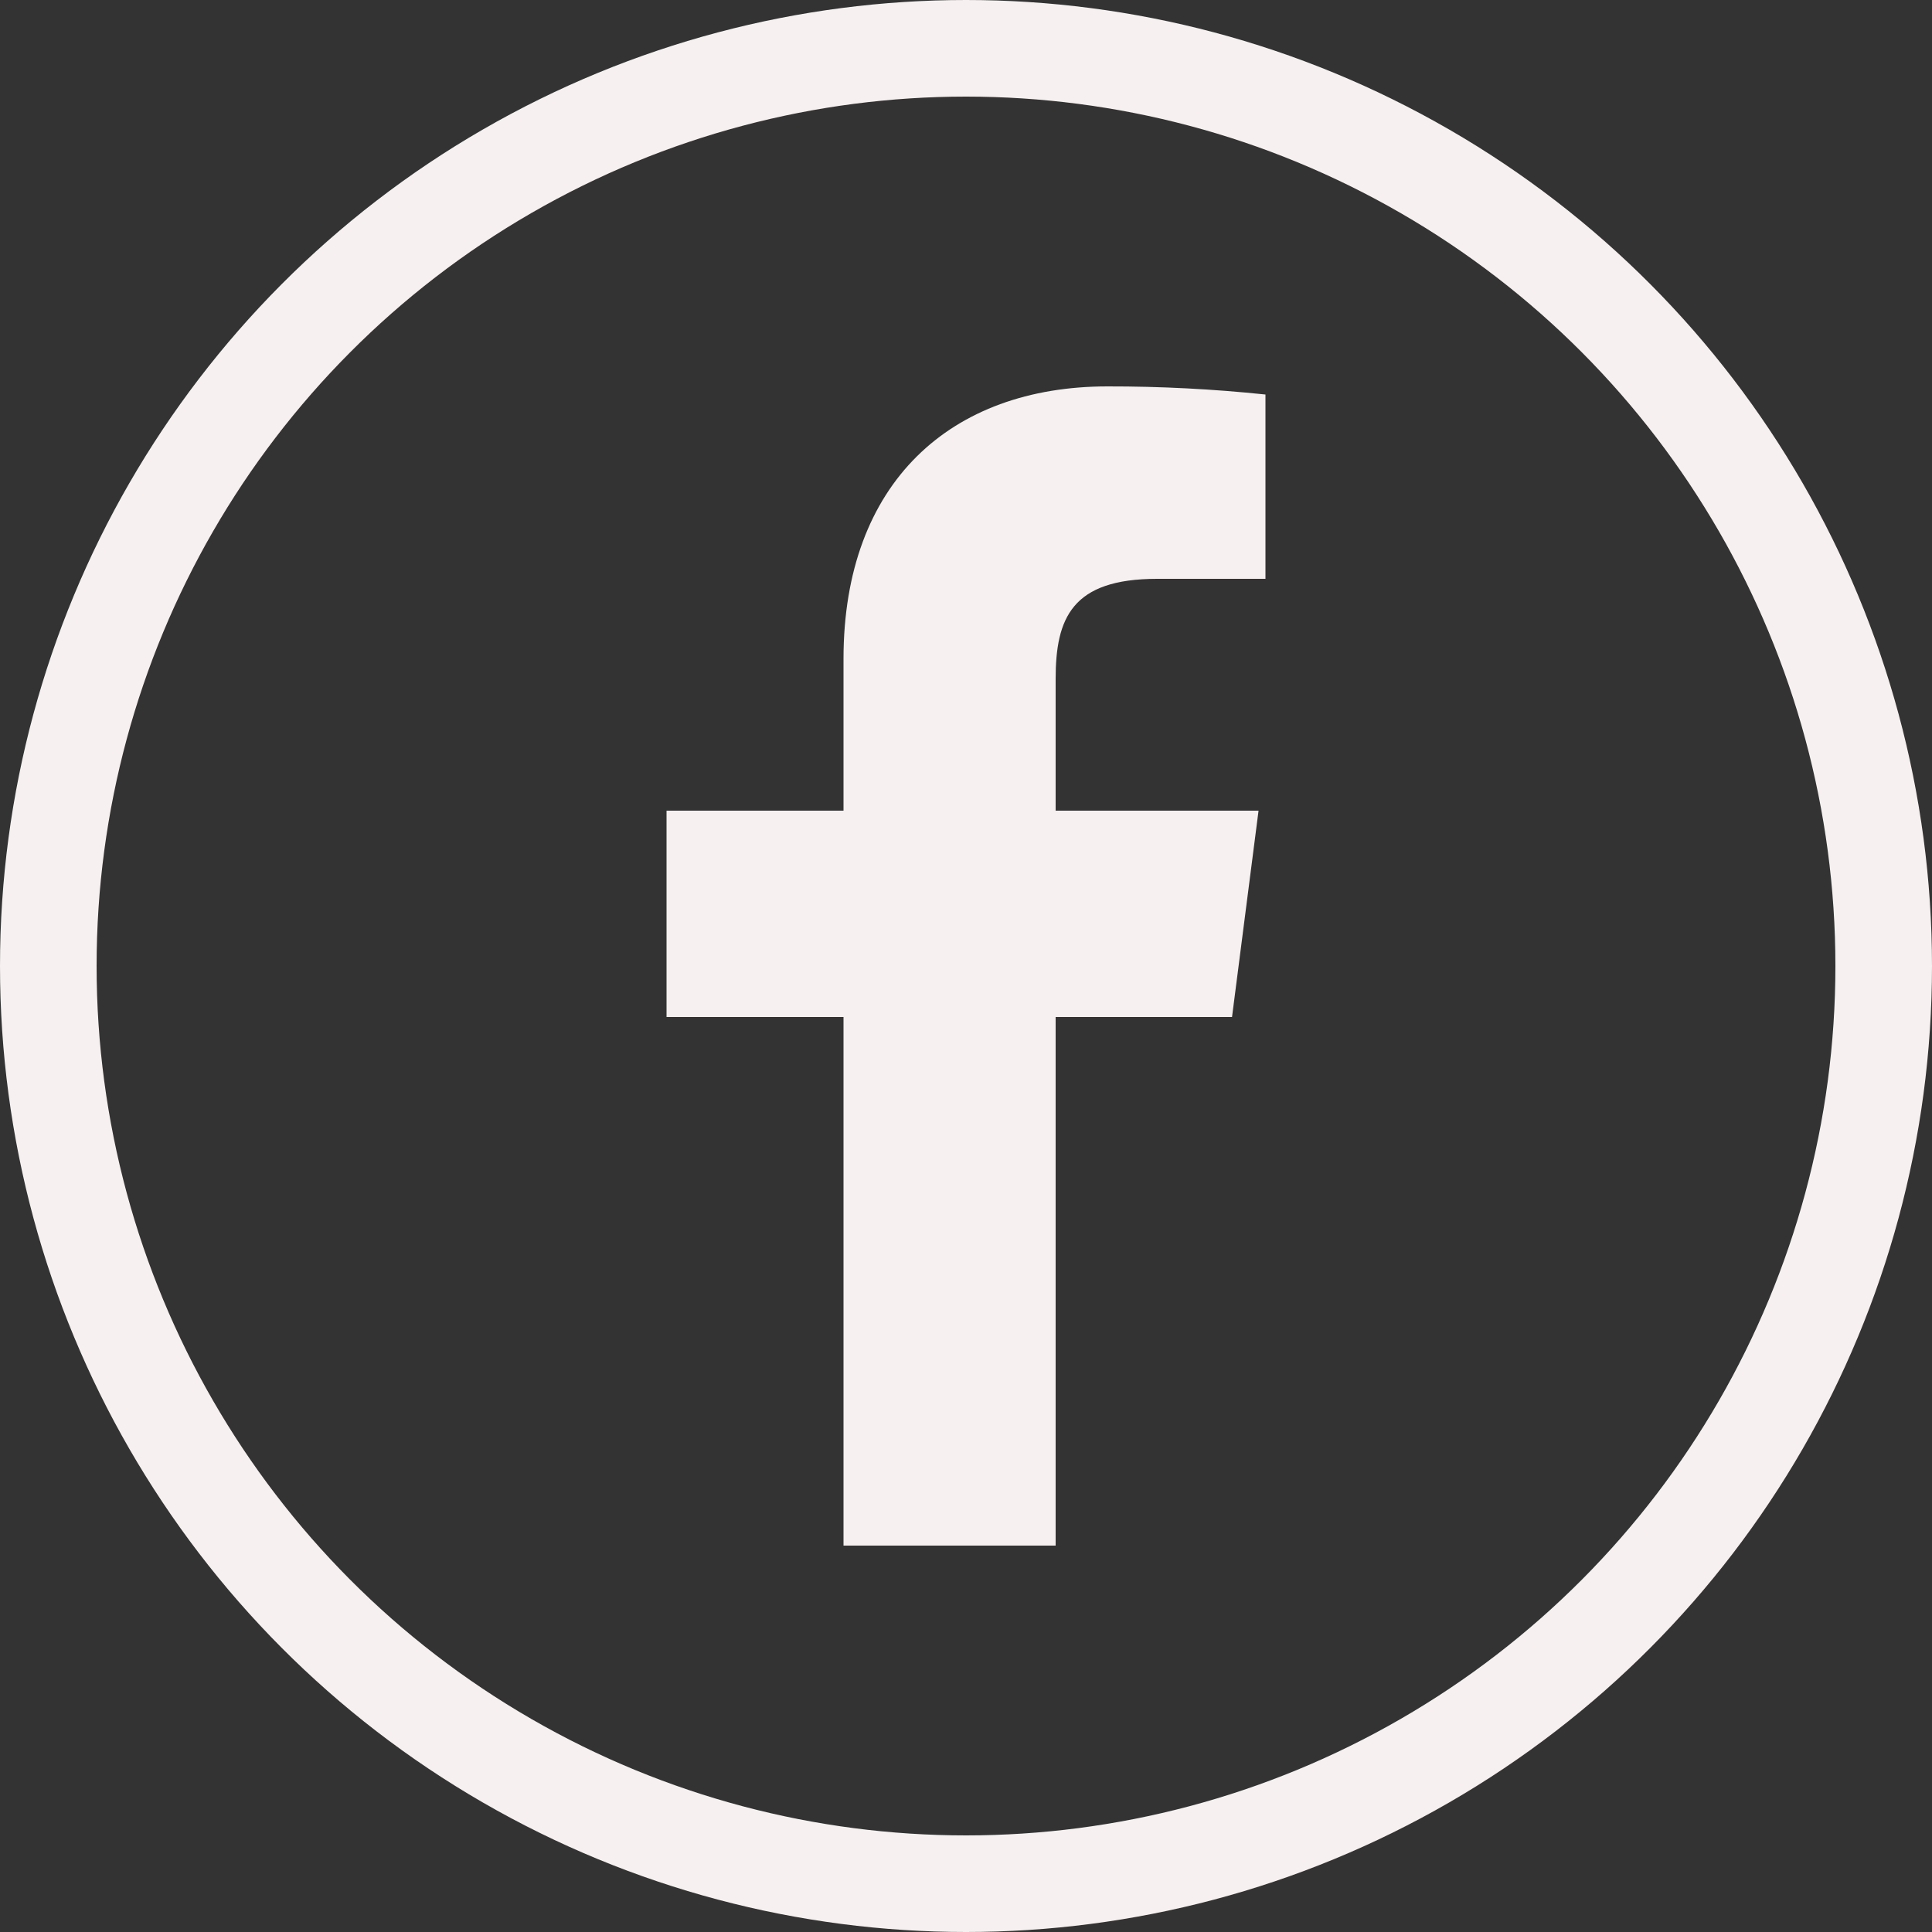
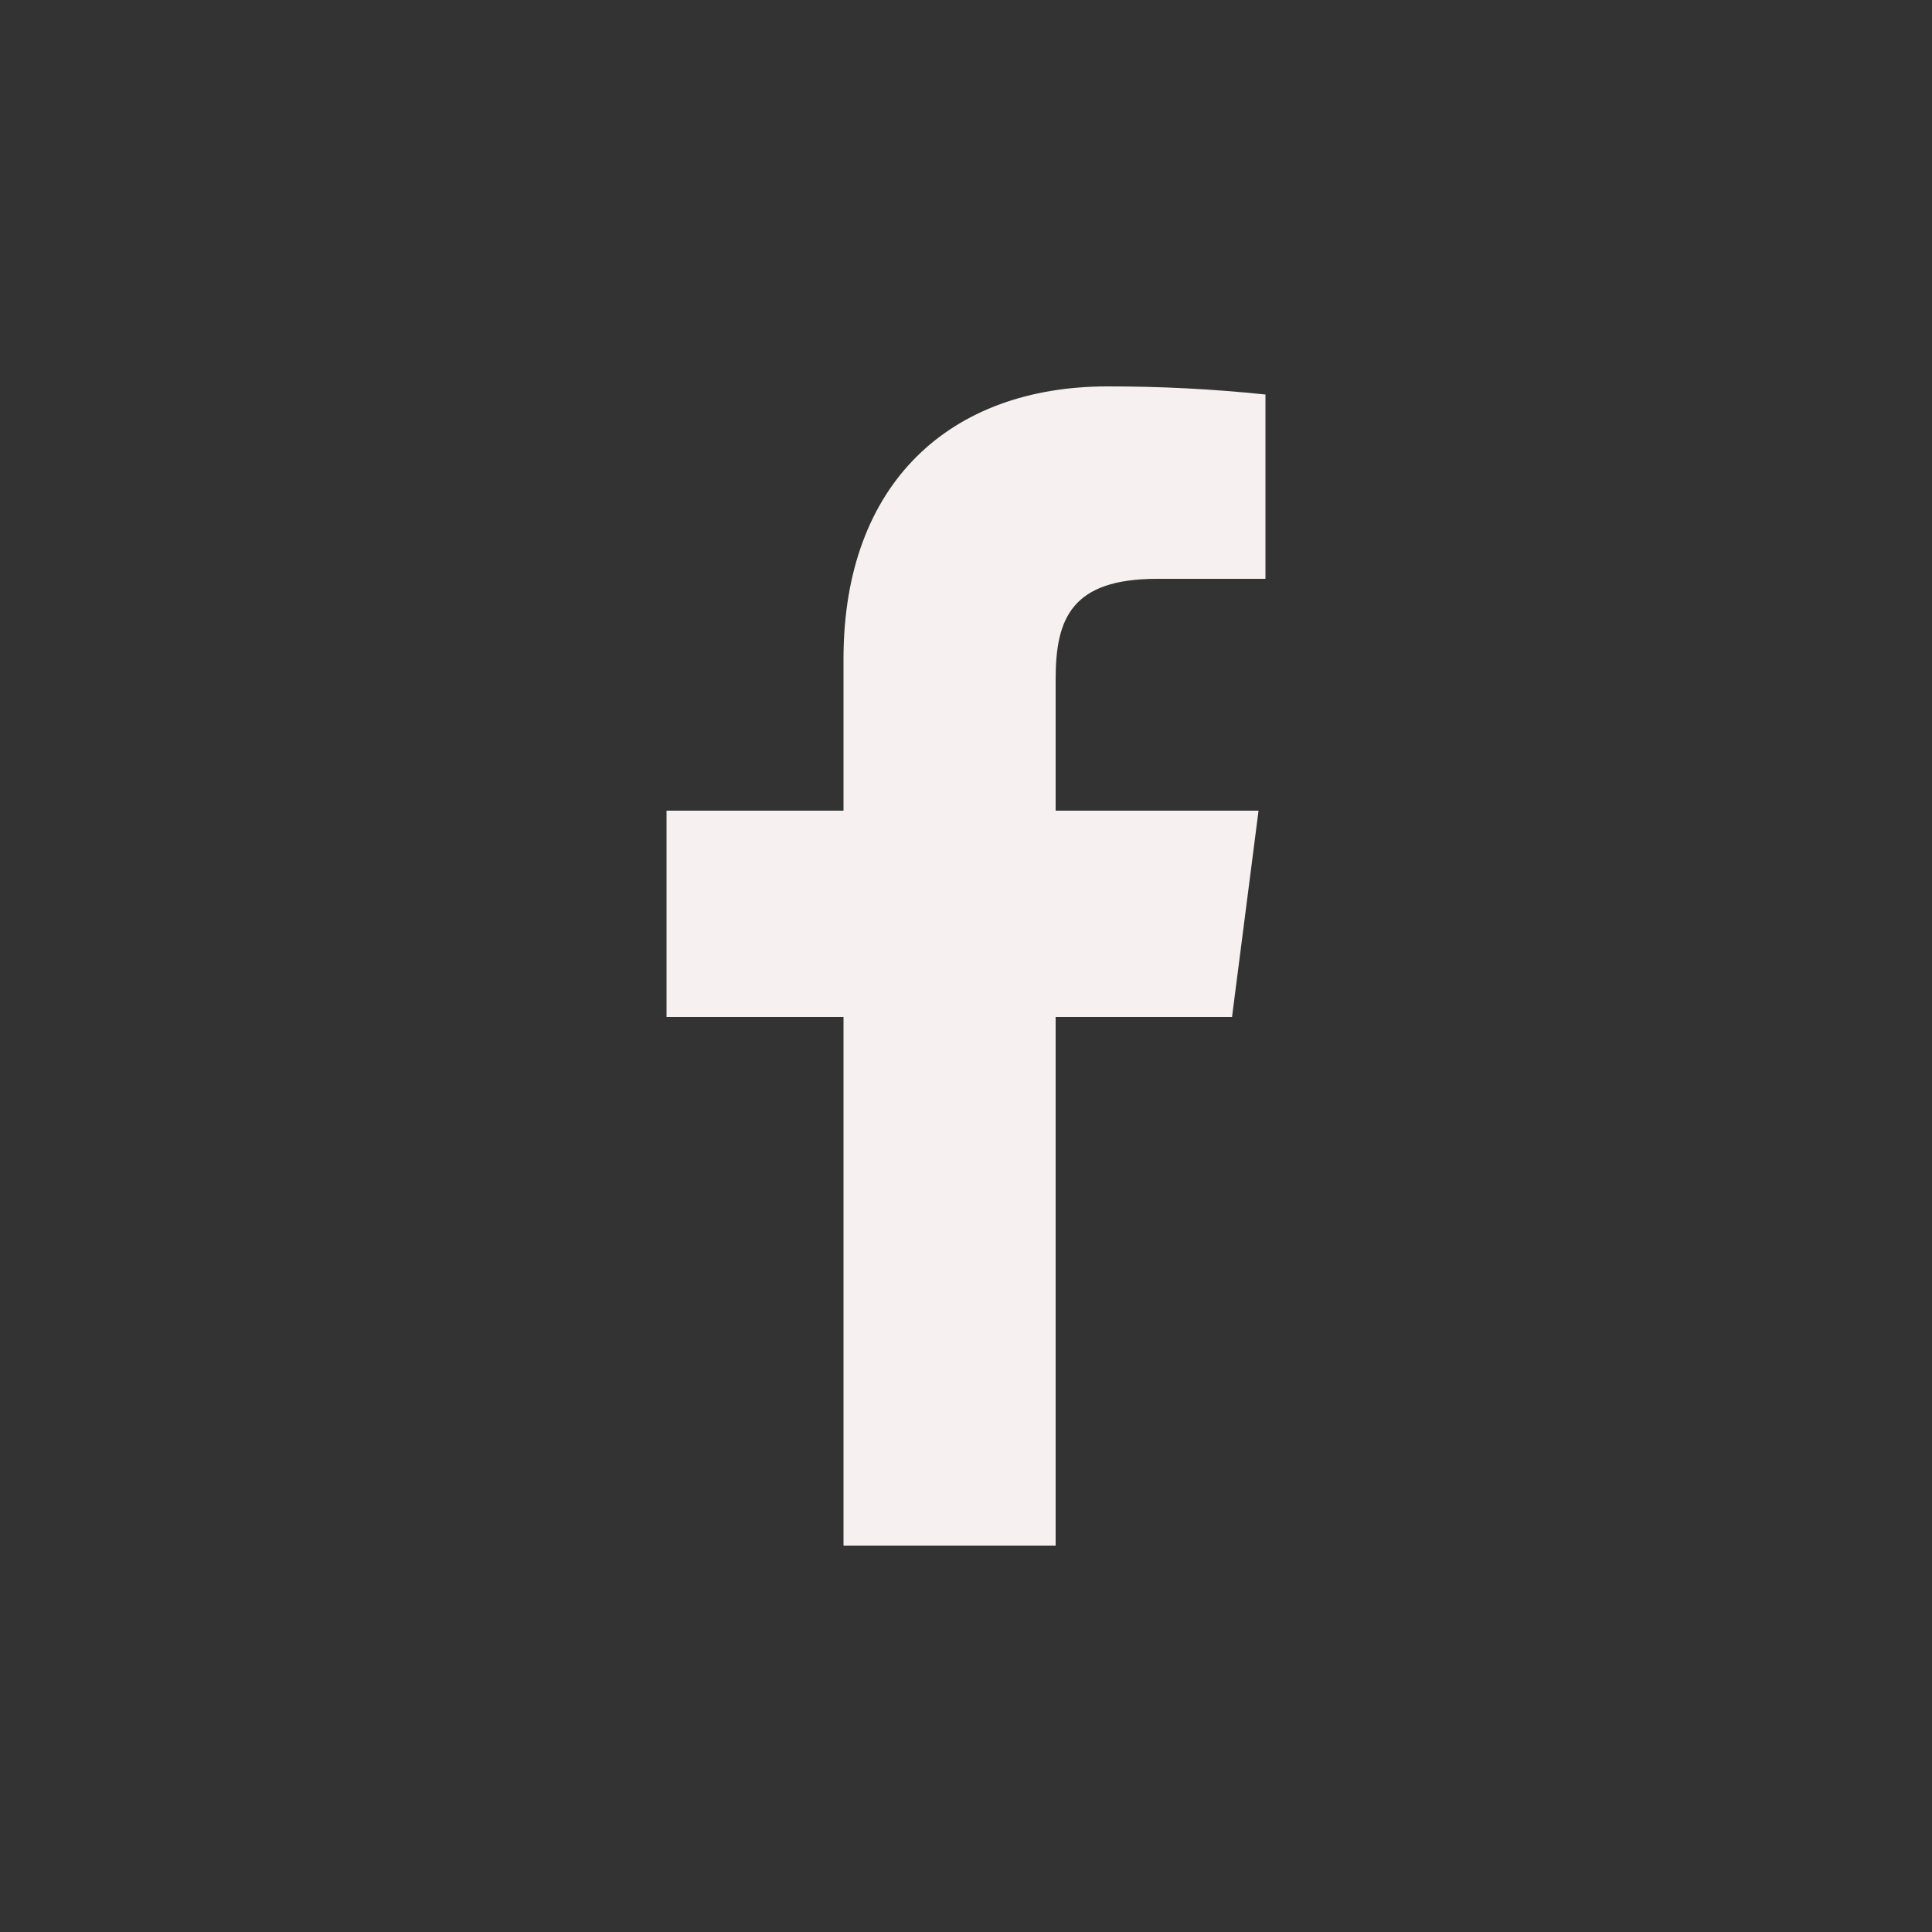
<svg xmlns="http://www.w3.org/2000/svg" width="200" height="200" viewBox="0 0 200 200" fill="none">
  <rect x="0" y="0" width="200" height="200" fill="#333333" stroke="none" />
-   <circle cx="100" cy="100" r="95" stroke="#F6F0F0" stroke-width="10" />
  <path d="M119.782 59.92H131V40.84C125.568 40.272 120.111 39.992 114.65 40C98.419 40 87.32 49.96 87.32 68.2V83.92H69V105.28H87.32V160H109.279V105.28H127.539L130.284 83.92H109.279V70.3C109.279 64 110.95 59.92 119.782 59.92Z" fill="#F6F0F0" />
</svg>